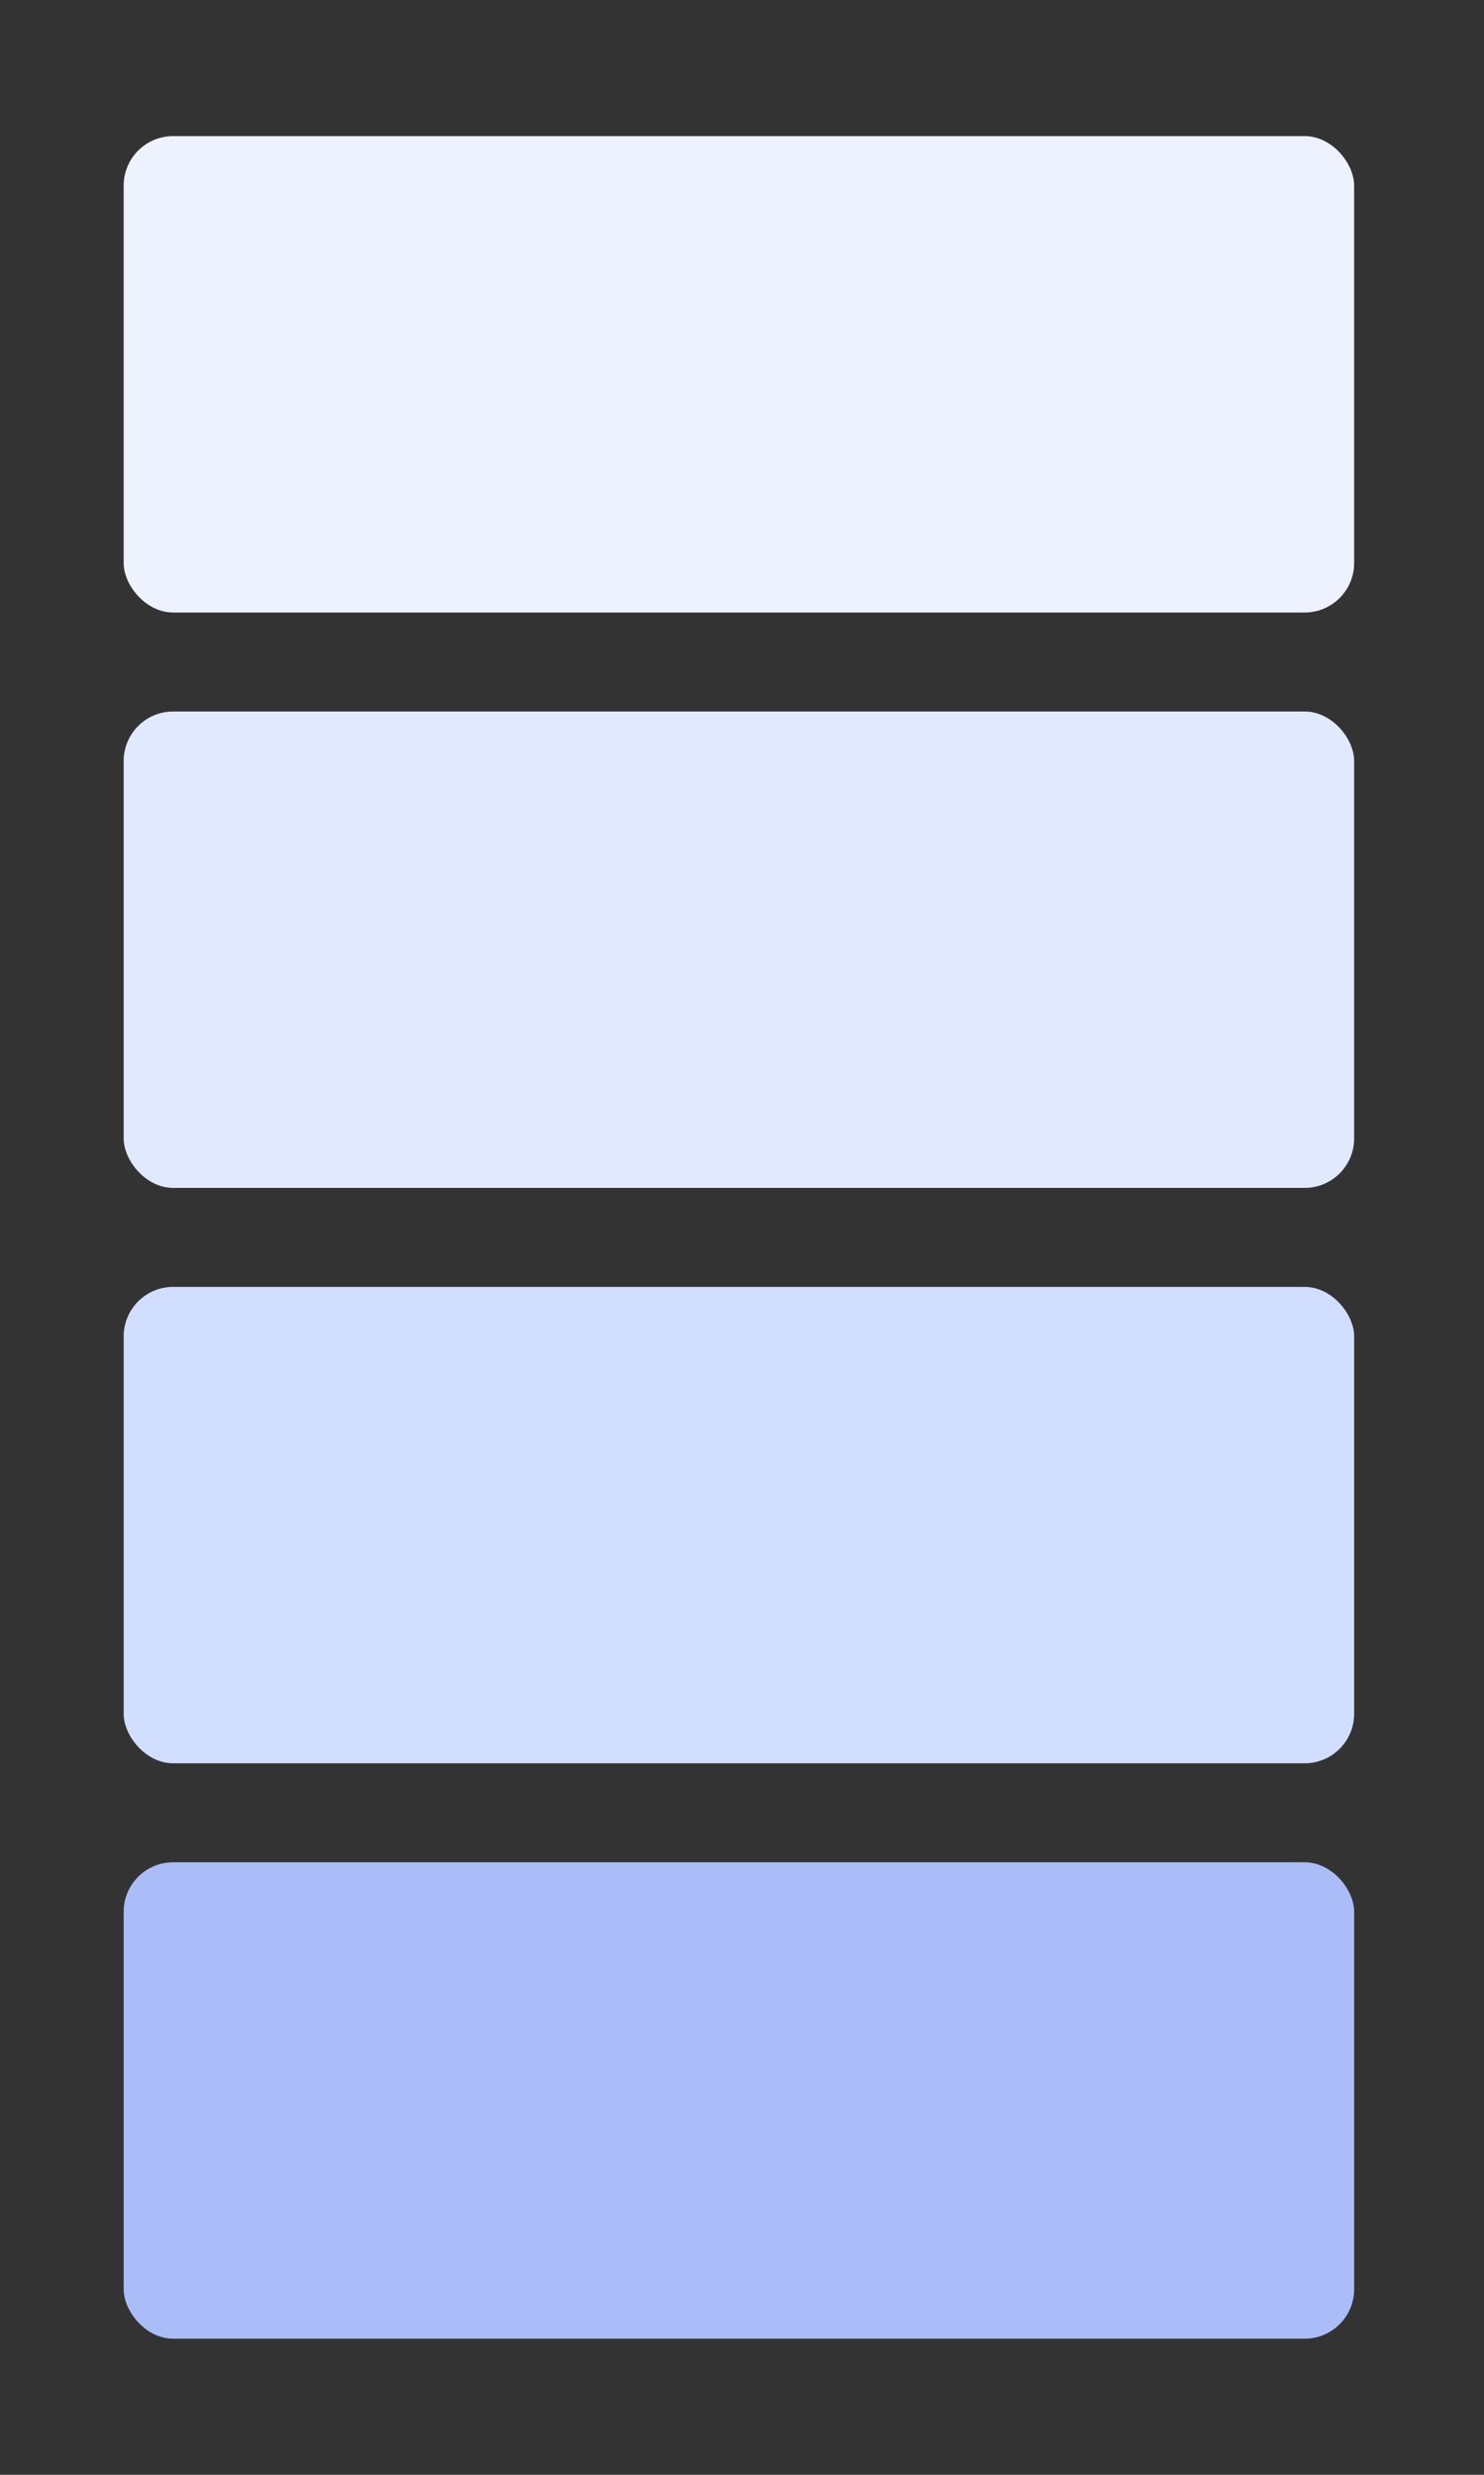
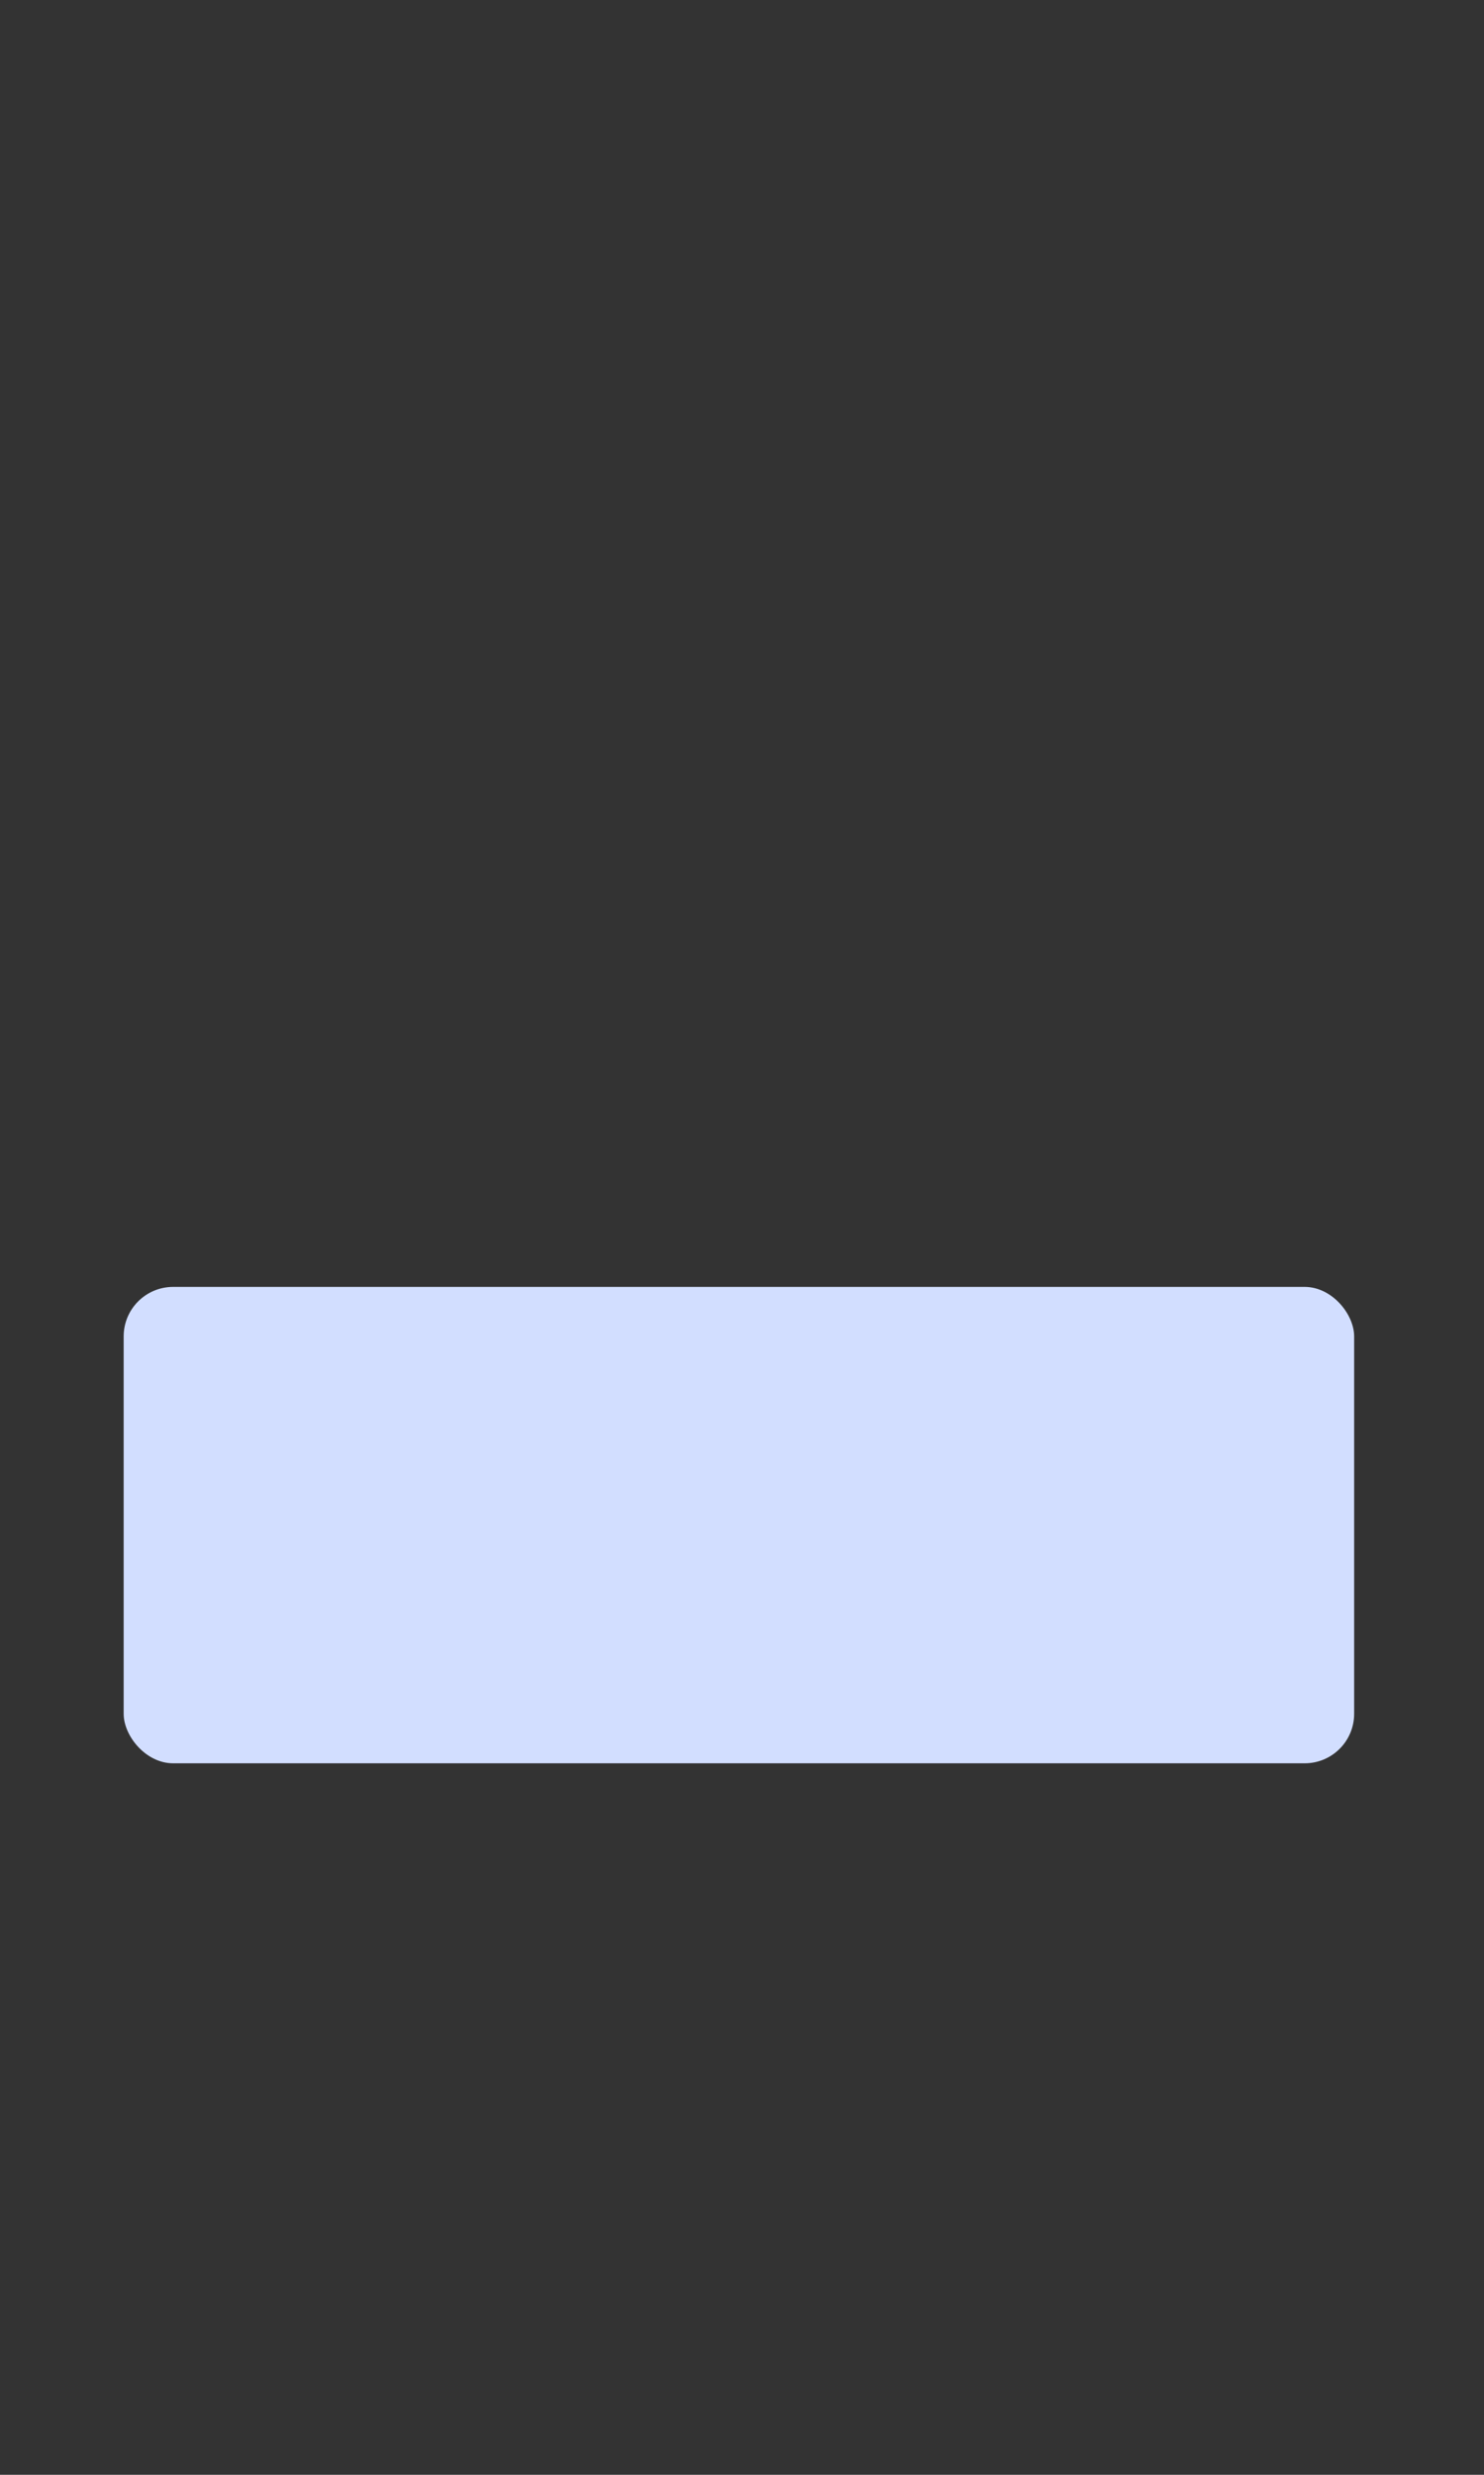
<svg xmlns="http://www.w3.org/2000/svg" width="240" height="400" viewBox="0 0 240 400">
  <rect x="0" y="0" width="240" height="400" fill="#333333" stroke="none" />
  <g fill="none" fill-rule="evenodd">
-     <rect width="199" height="77" x="20" y="22" fill="#EDF2FE" rx="8" />
-     <rect width="199" height="77" x="20" y="115" fill="#E1E9FF" rx="8" />
    <rect width="199" height="77" x="20" y="208" fill="#D2DEFF" rx="8" />
-     <rect width="199" height="77" x="20" y="301" fill="#ABBDF9" rx="8" />
  </g>
</svg>